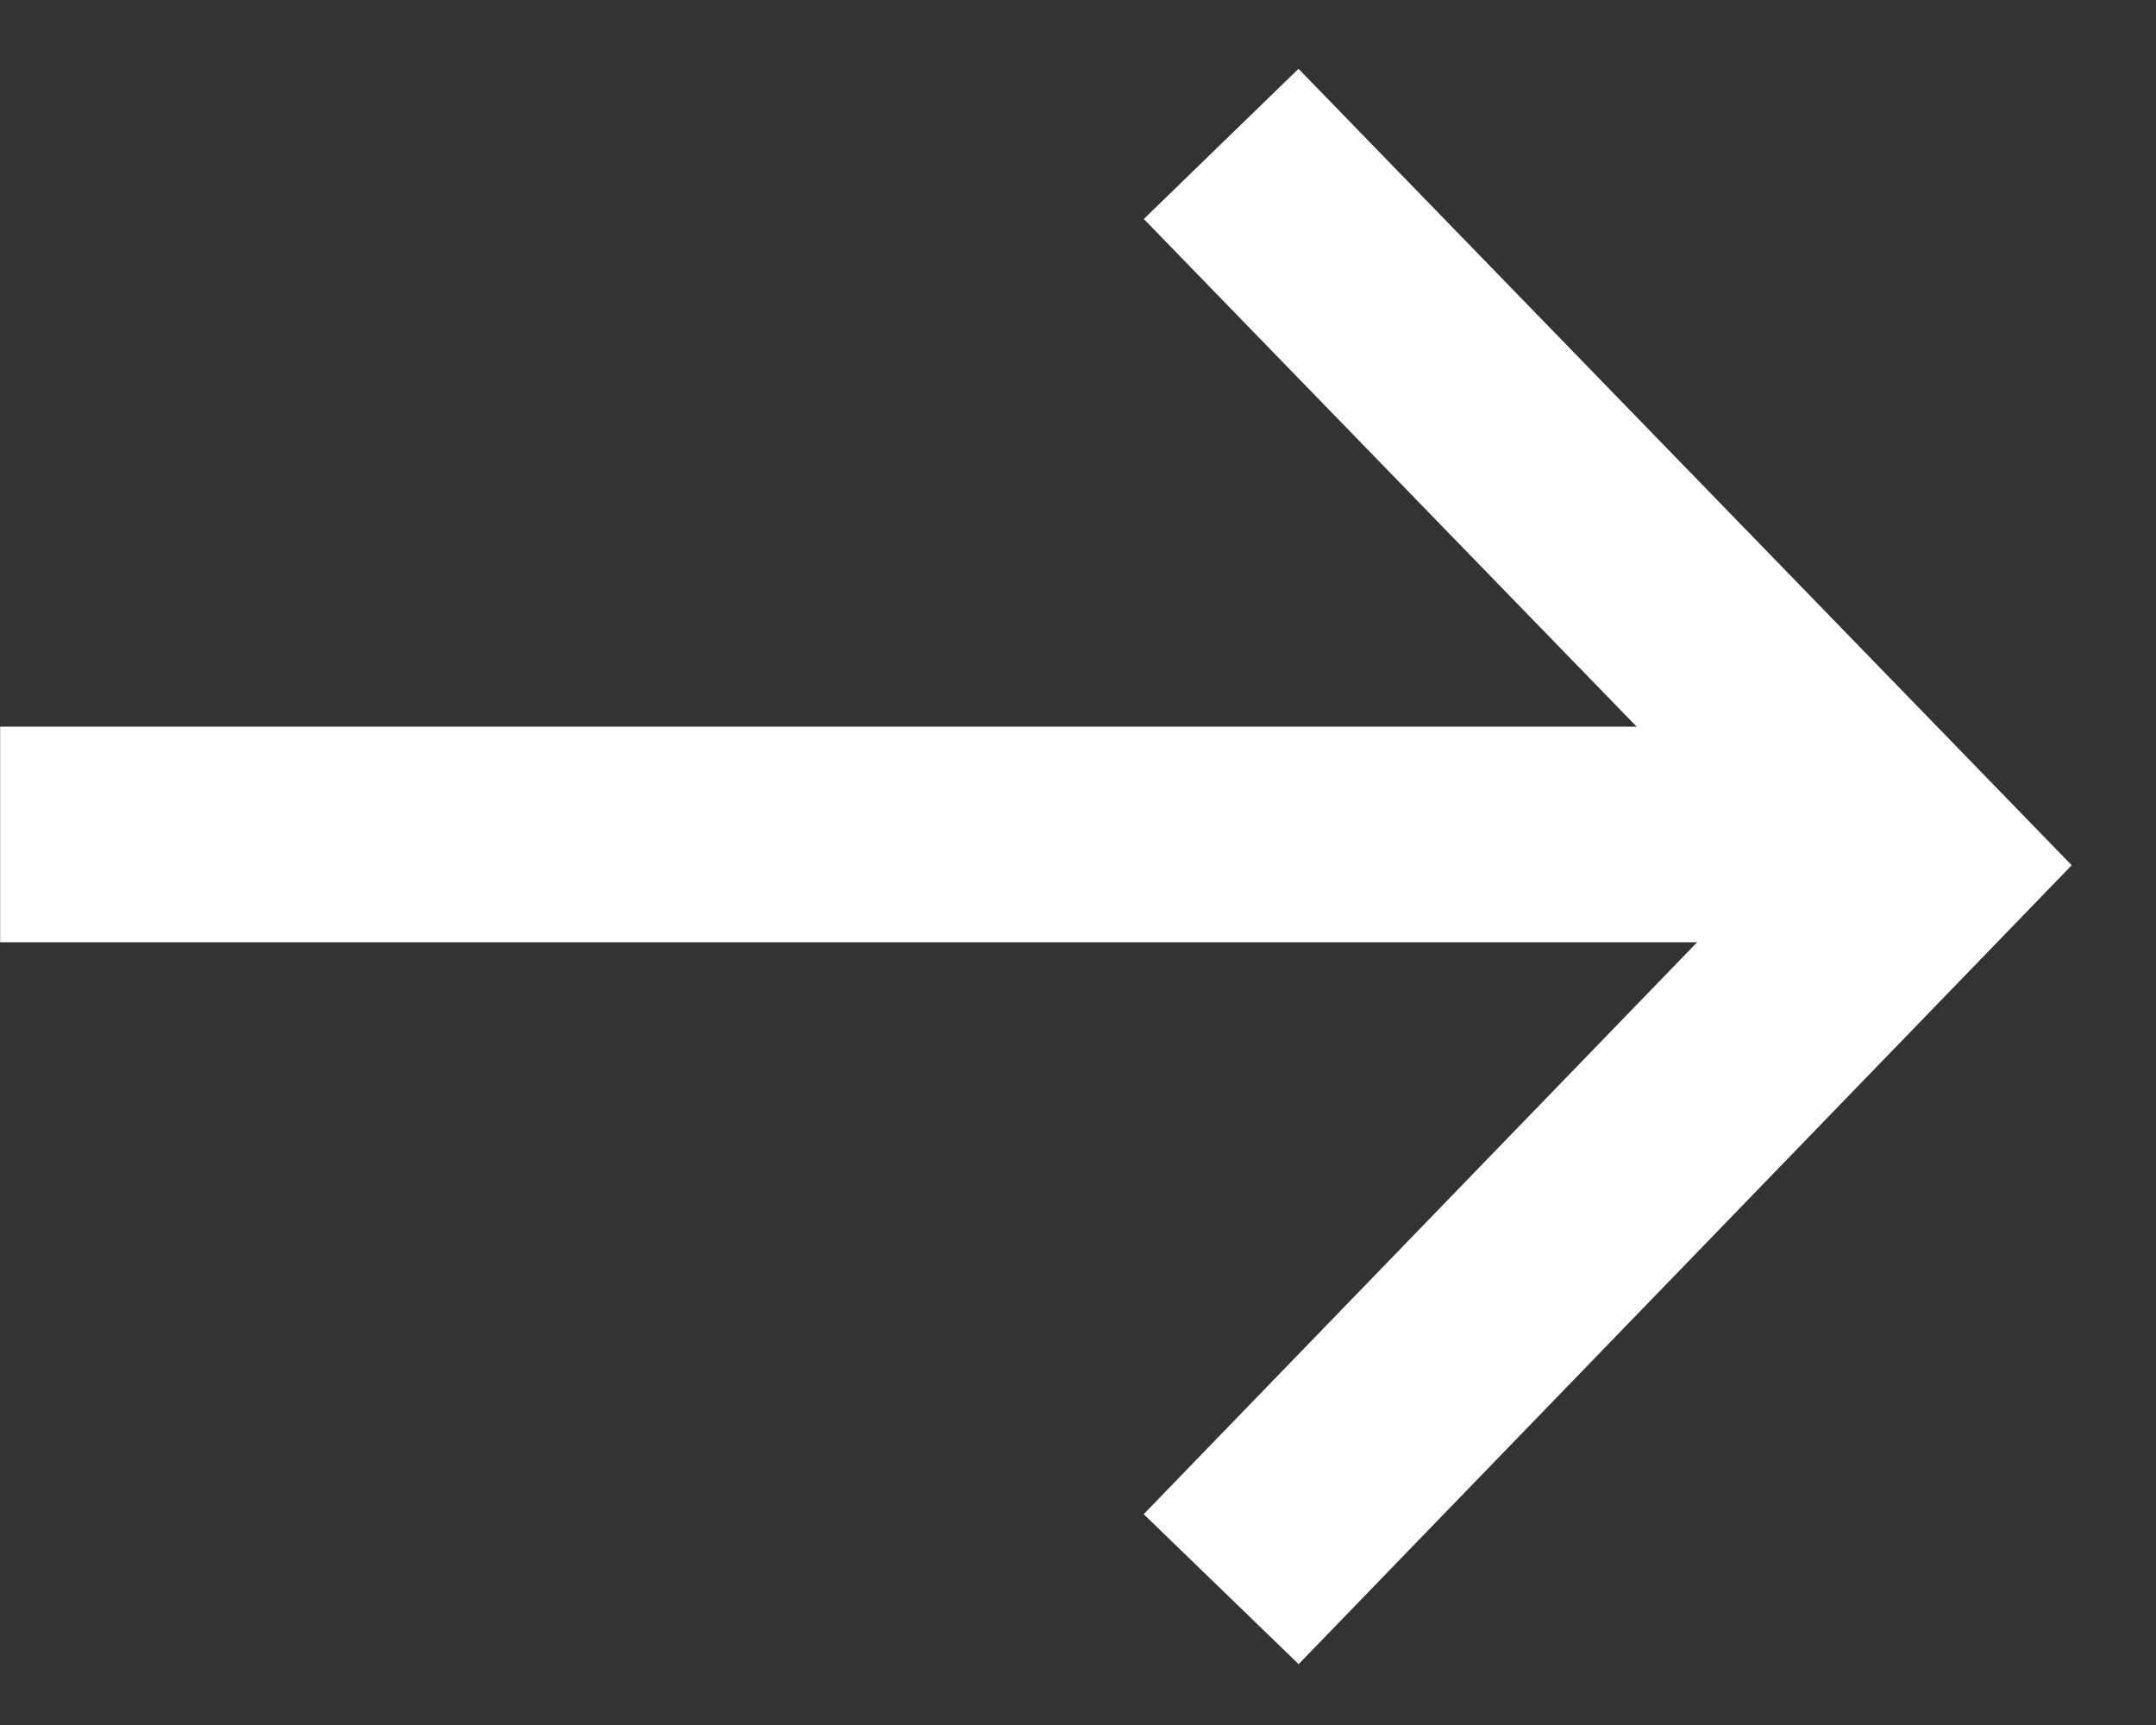
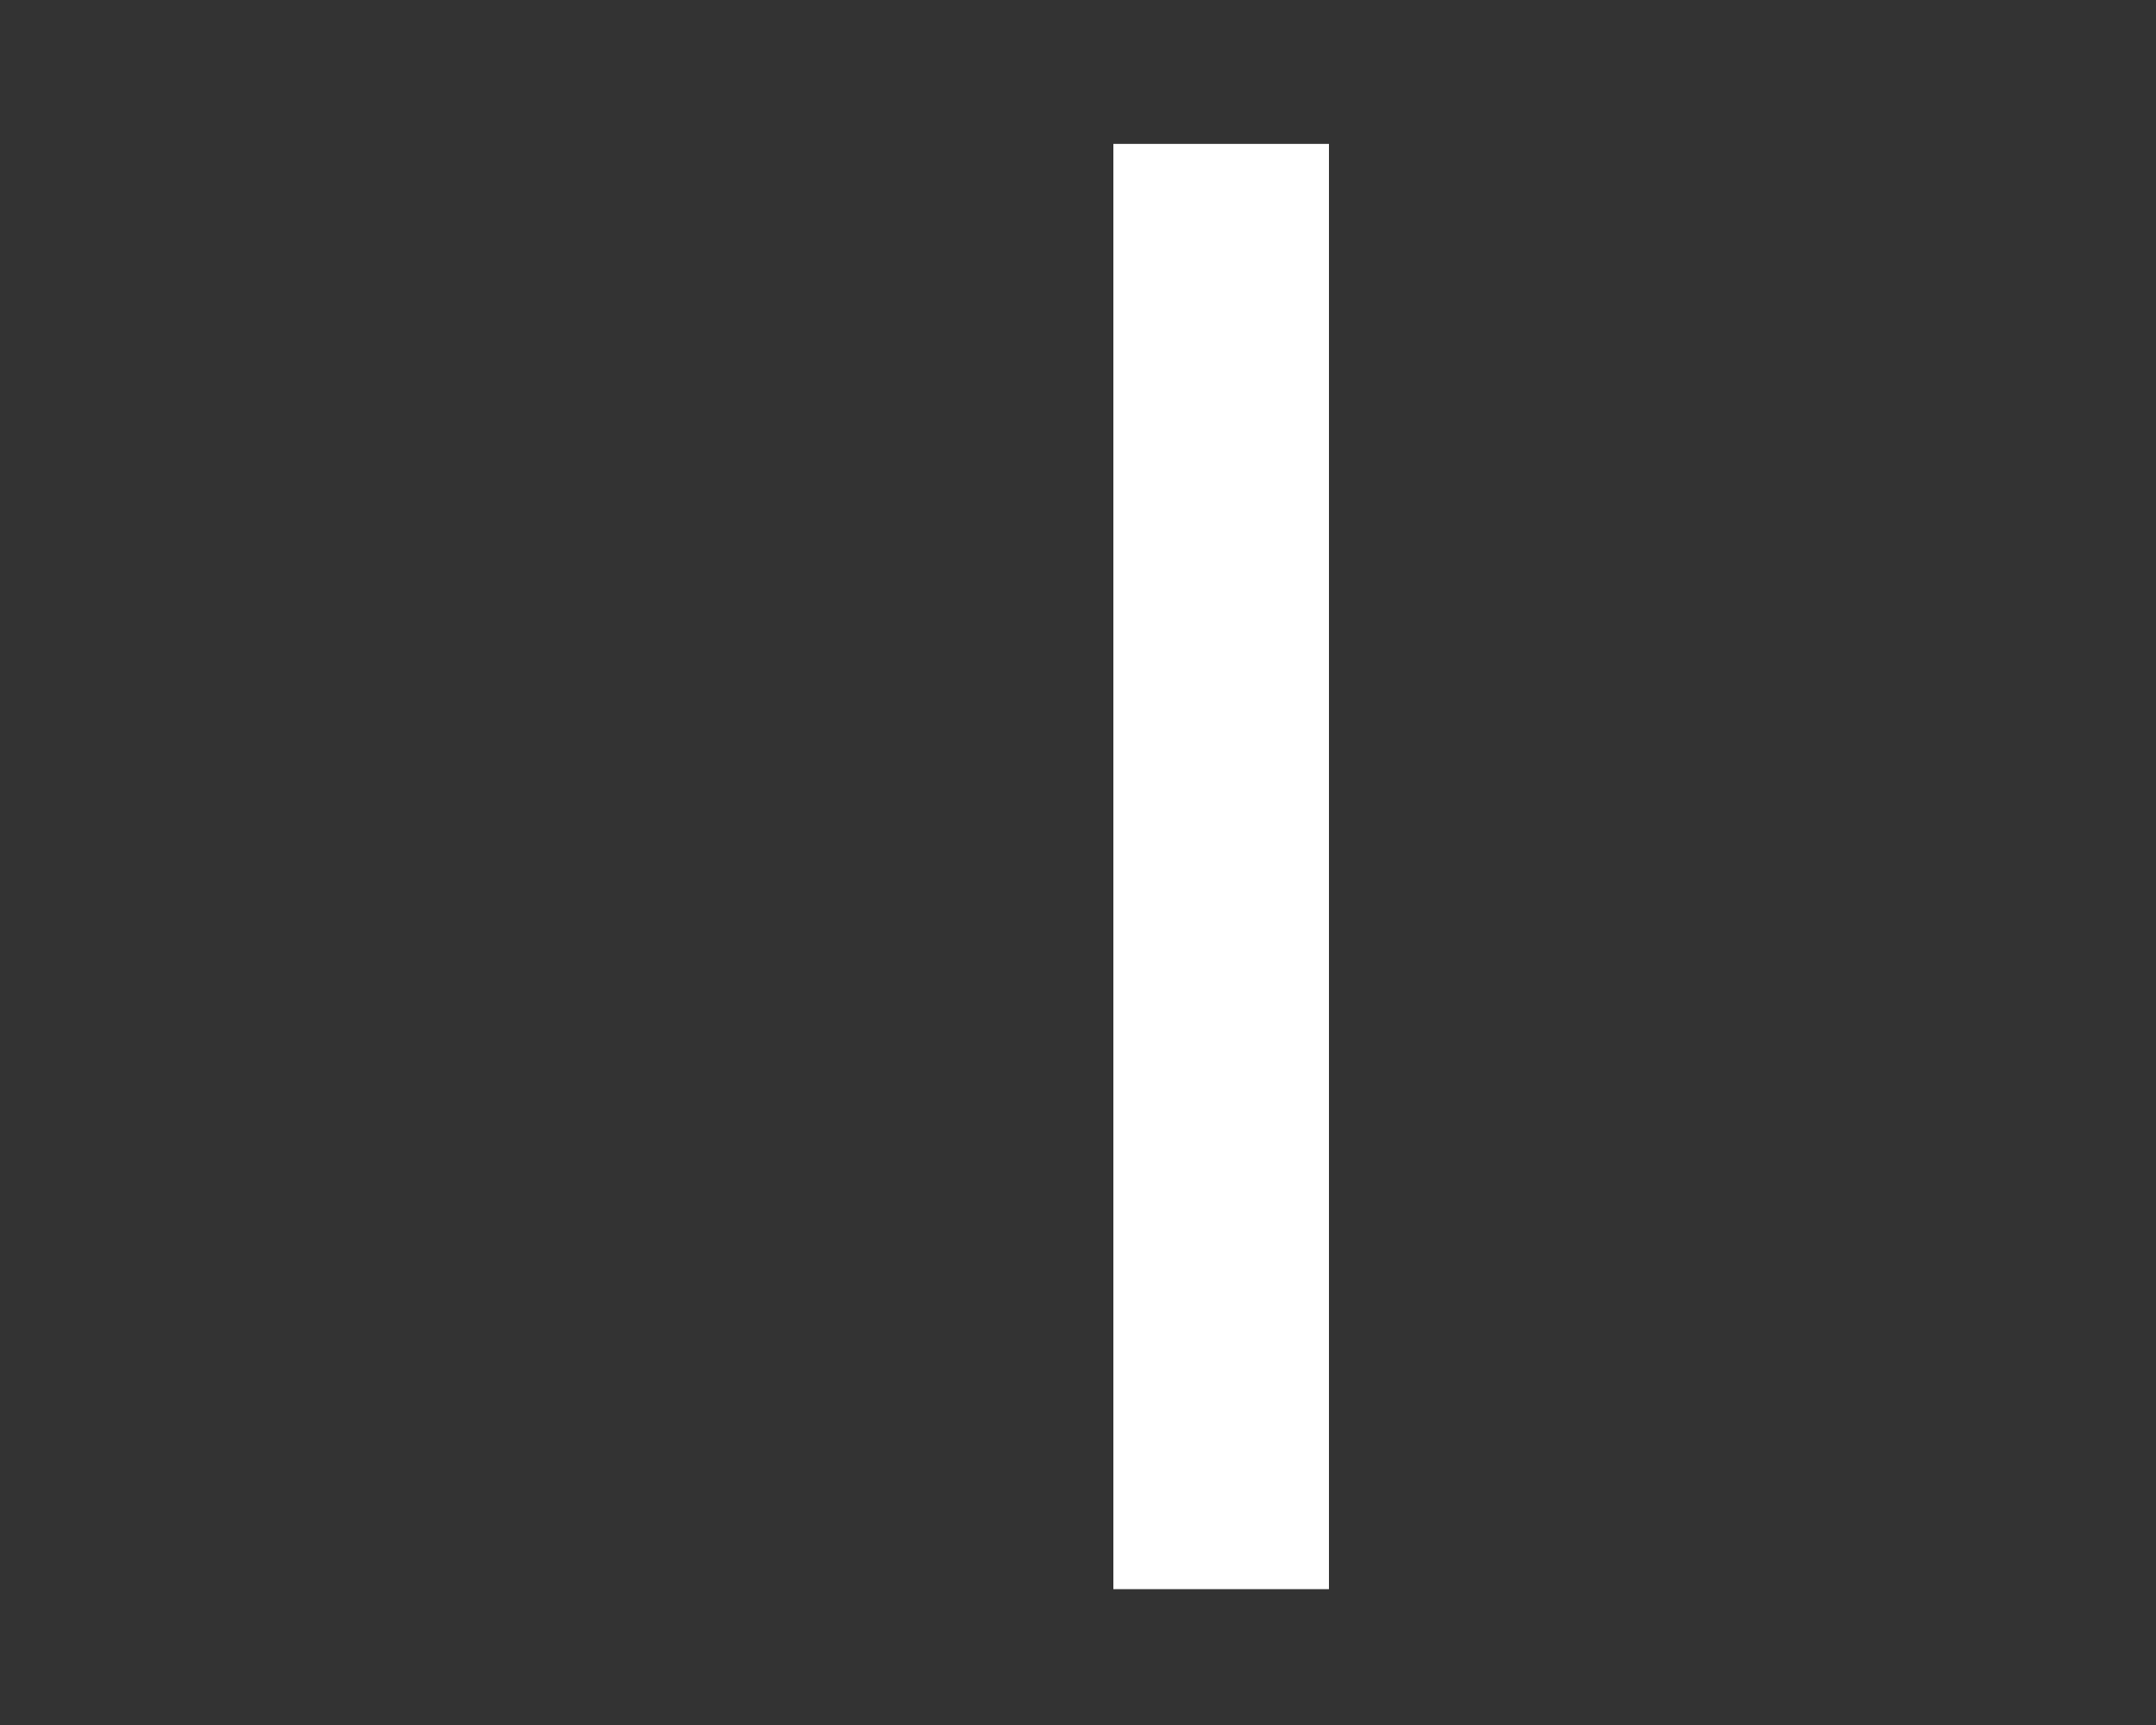
<svg xmlns="http://www.w3.org/2000/svg" width="15" height="12" viewBox="0 0 15 12" fill="none">
  <rect x="0" y="0" width="15" height="12" fill="#333333" stroke="none" />
-   <path d="M8.496 11.055L13.369 6.02L8.496 1.001" stroke="white" stroke-width="1.5" />
-   <line x1="13.369" y1="5.805" x2="0.001" y2="5.805" stroke="white" stroke-width="1.5" />
+   <path d="M8.496 11.055L8.496 1.001" stroke="white" stroke-width="1.5" />
</svg>